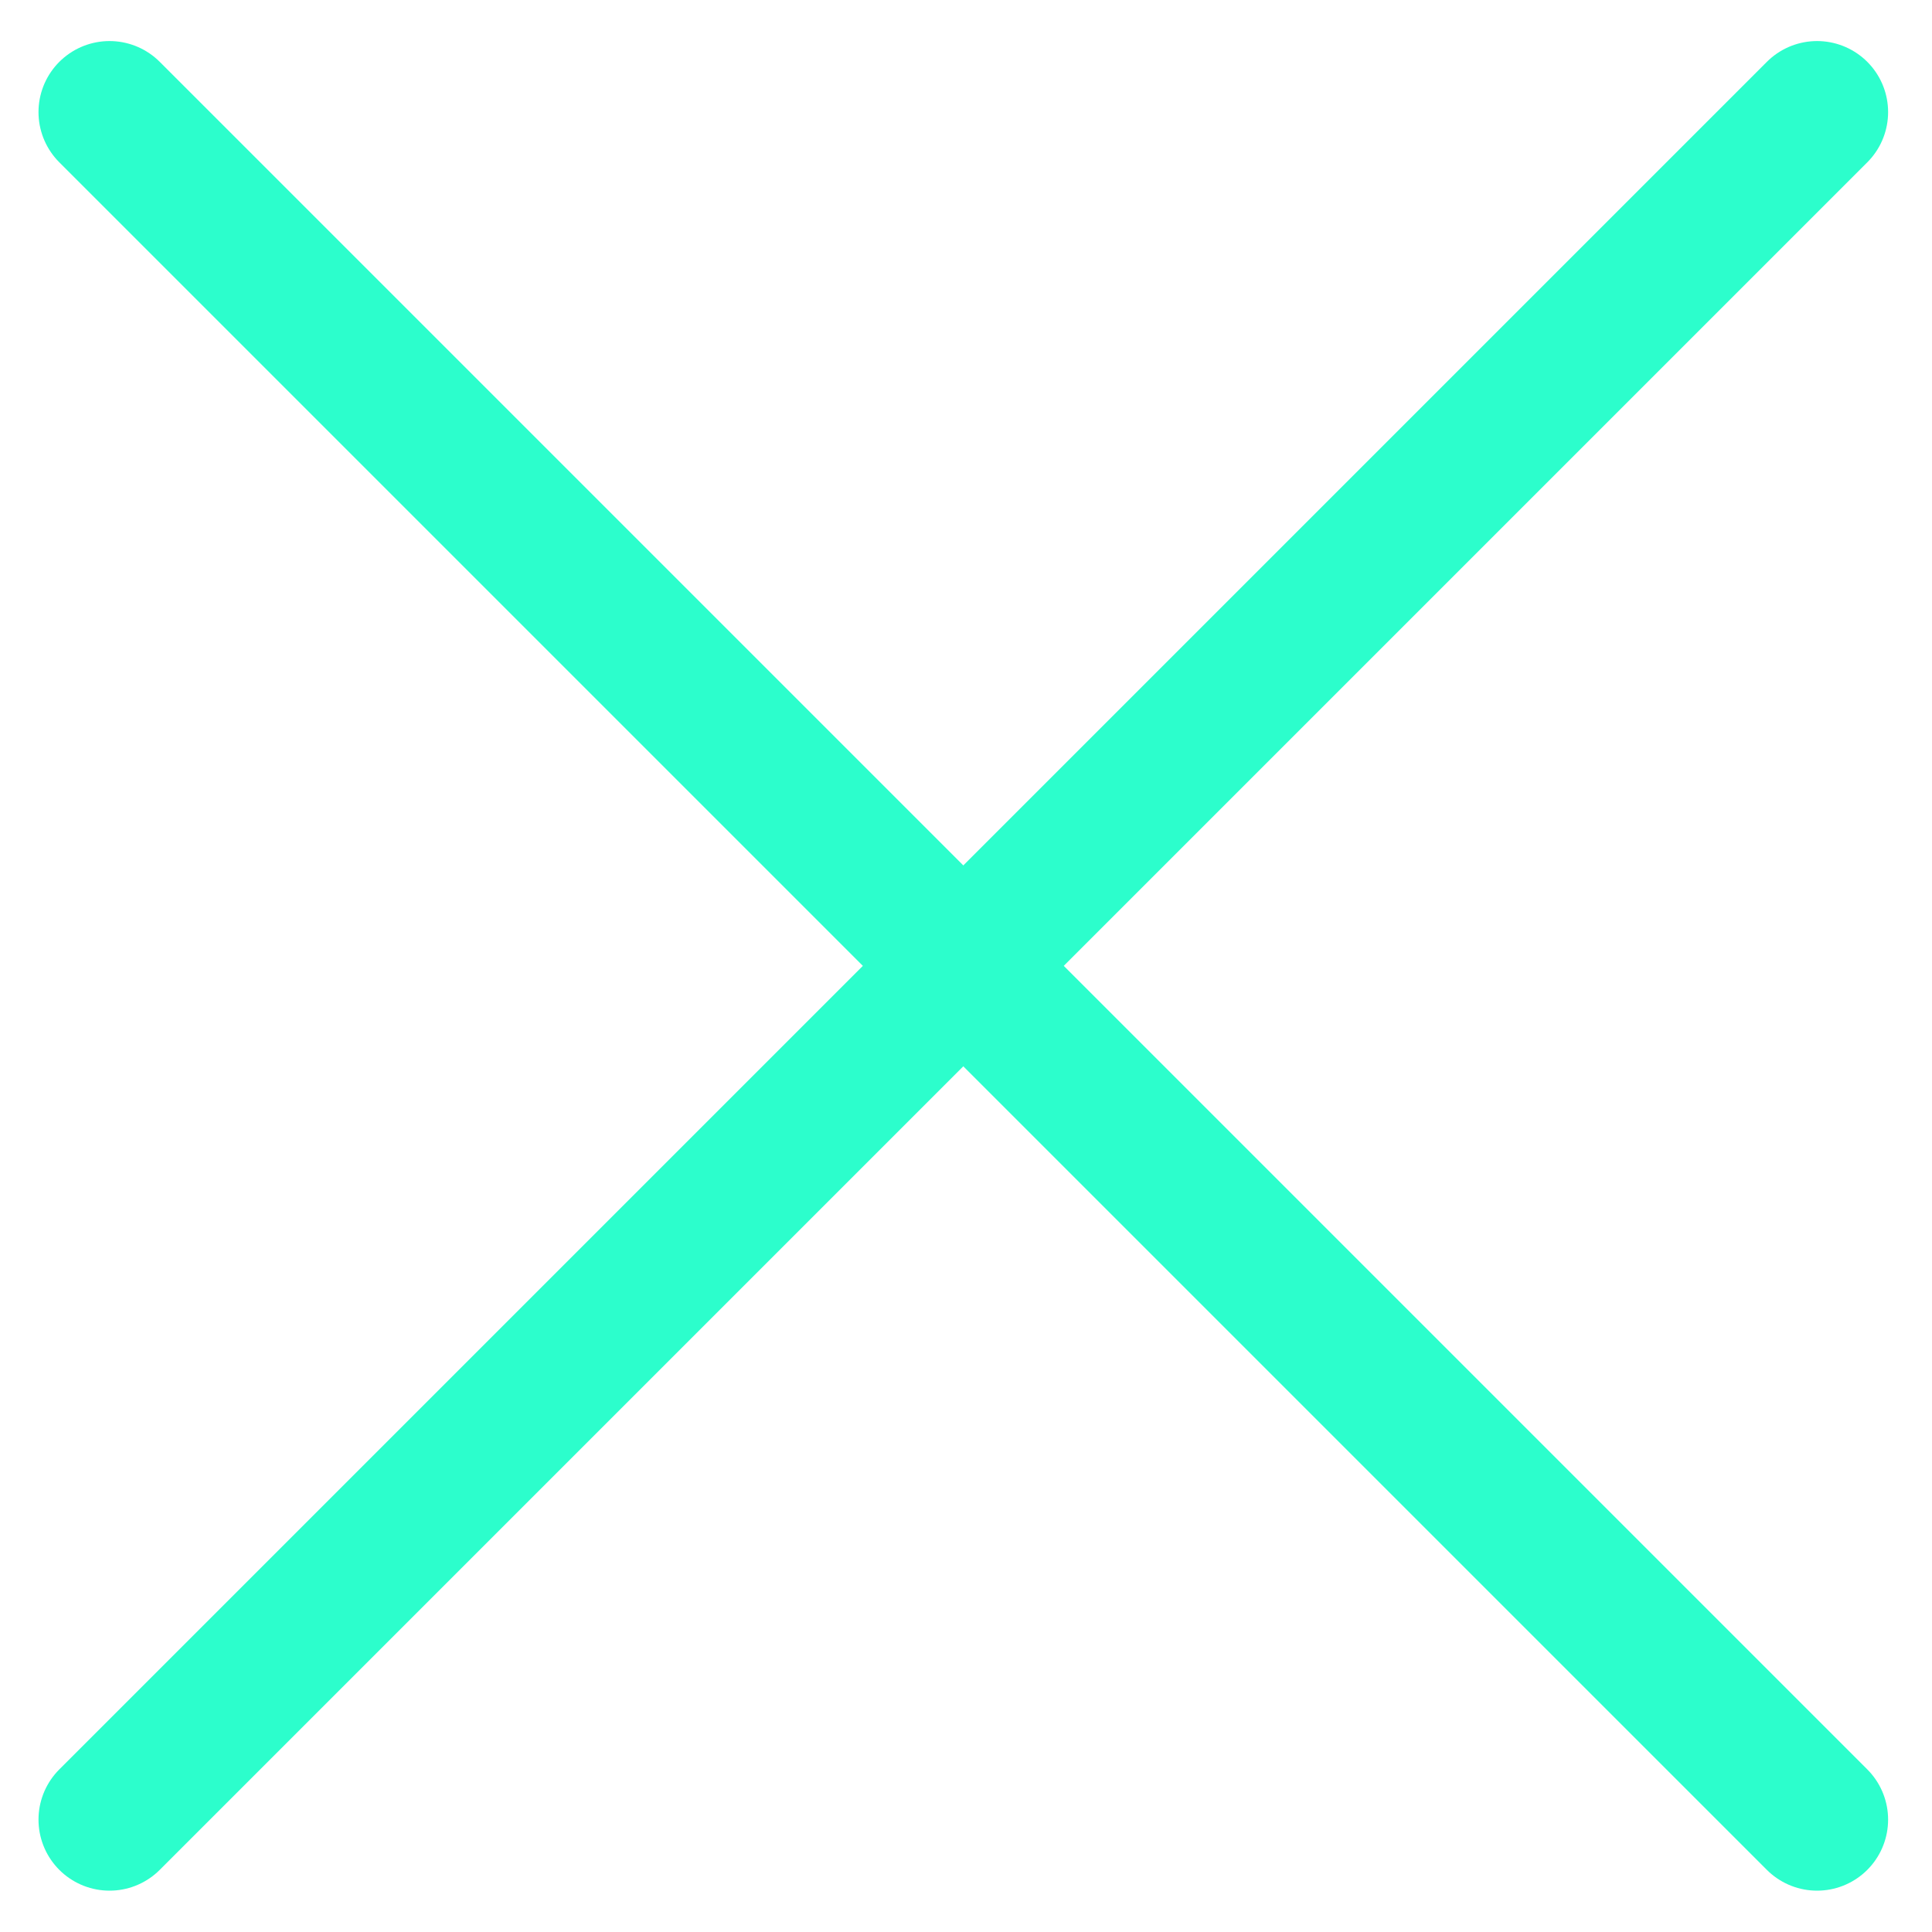
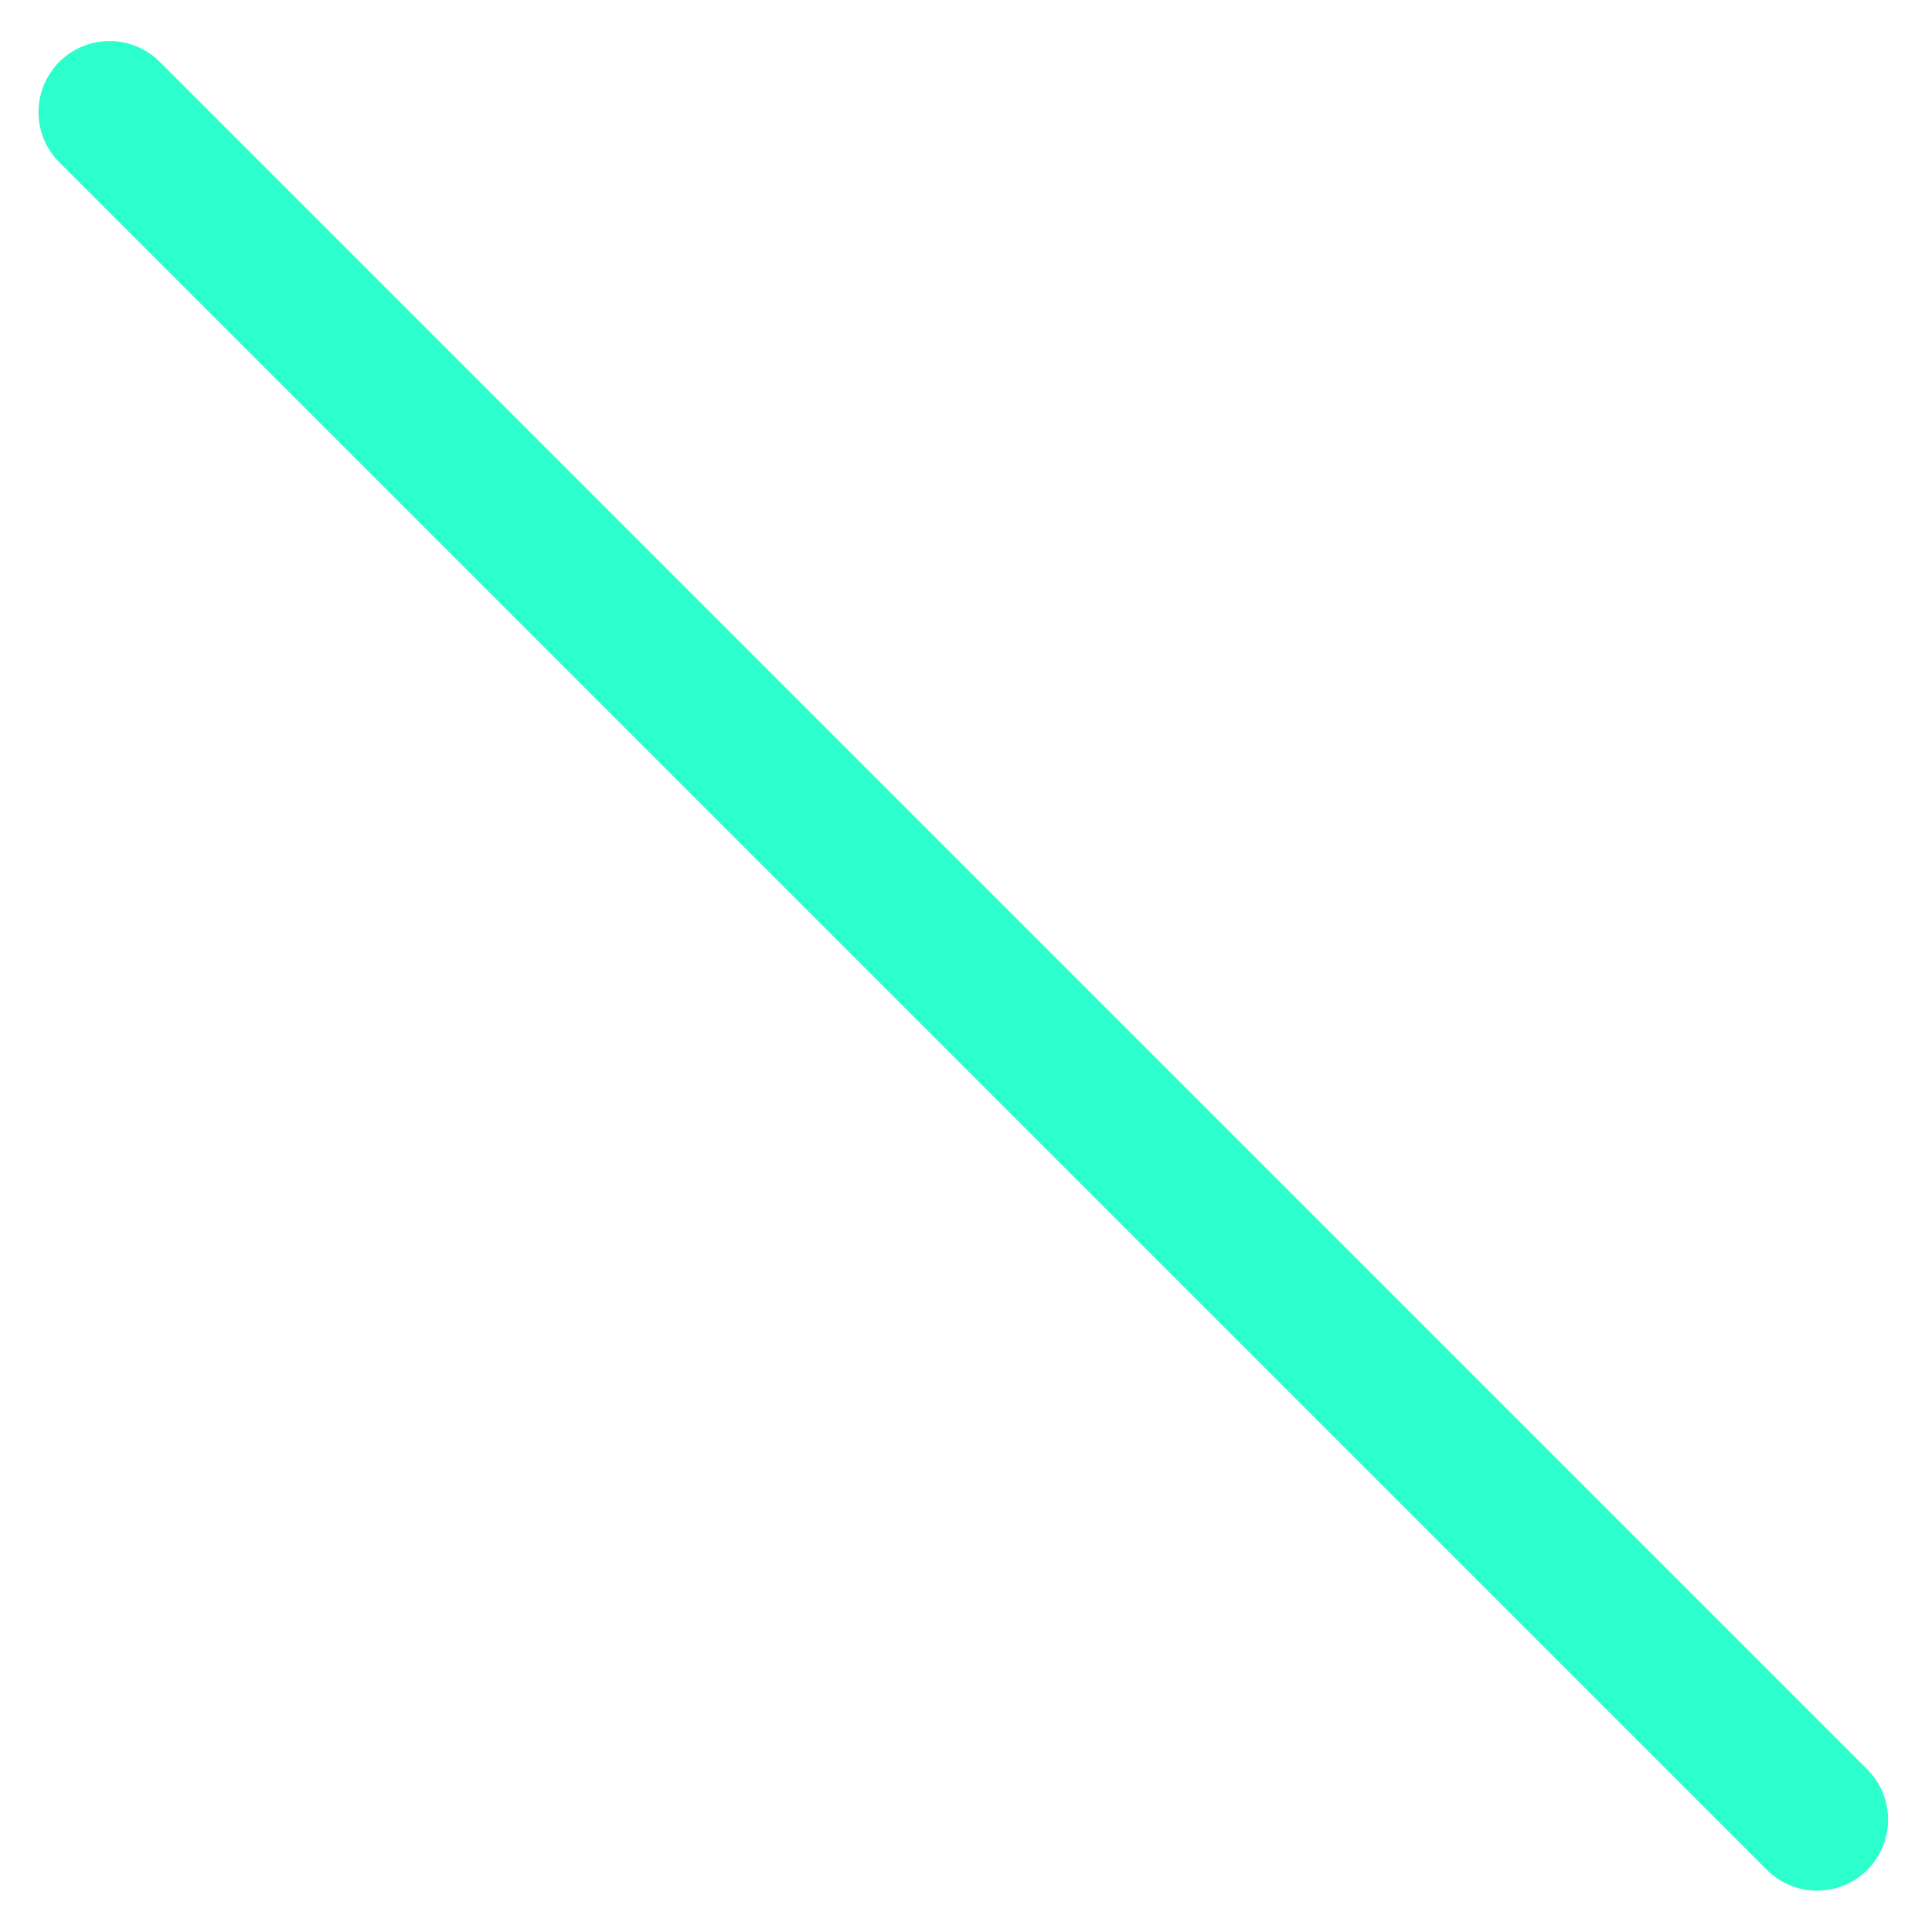
<svg xmlns="http://www.w3.org/2000/svg" xmlns:ns1="http://sodipodi.sourceforge.net/DTD/sodipodi-0.dtd" xmlns:ns2="http://www.inkscape.org/namespaces/inkscape" version="1.1" id="Calque_1" x="0px" y="0px" viewBox="0 0 136 136" enable-background="new 0 0 136 136" xml:space="preserve" ns1:docname="croix.svg" ns2:version="0.92.5 (2060ec1f9f, 2020-04-08)">
  <defs id="defs9" />
  <ns1:namedview pagecolor="#ffffff" bordercolor="#666666" borderopacity="1" objecttolerance="10" gridtolerance="10" guidetolerance="10" ns2:pageopacity="0" ns2:pageshadow="2" ns2:window-width="1920" ns2:window-height="1043" id="namedview7" showgrid="false" ns2:zoom="1.7352941" ns2:cx="3.7457627" ns2:cy="68" ns2:window-x="0" ns2:window-y="0" ns2:window-maximized="1" ns2:current-layer="Calque_1" />
  <line stroke-miterlimit="10" x1="7.71" y1="7.89" x2="127.91" y2="128.09" id="line2" style="fill:none;stroke:#2cfecc;stroke-width:10;stroke-linecap:round;stroke-miterlimit:10" />
-   <line stroke-miterlimit="10" x1="7.71" y1="128.09" x2="127.91" y2="7.89" id="line4" style="fill:none;stroke:#2cfecc;stroke-width:10;stroke-linecap:round;stroke-miterlimit:10" />
</svg>